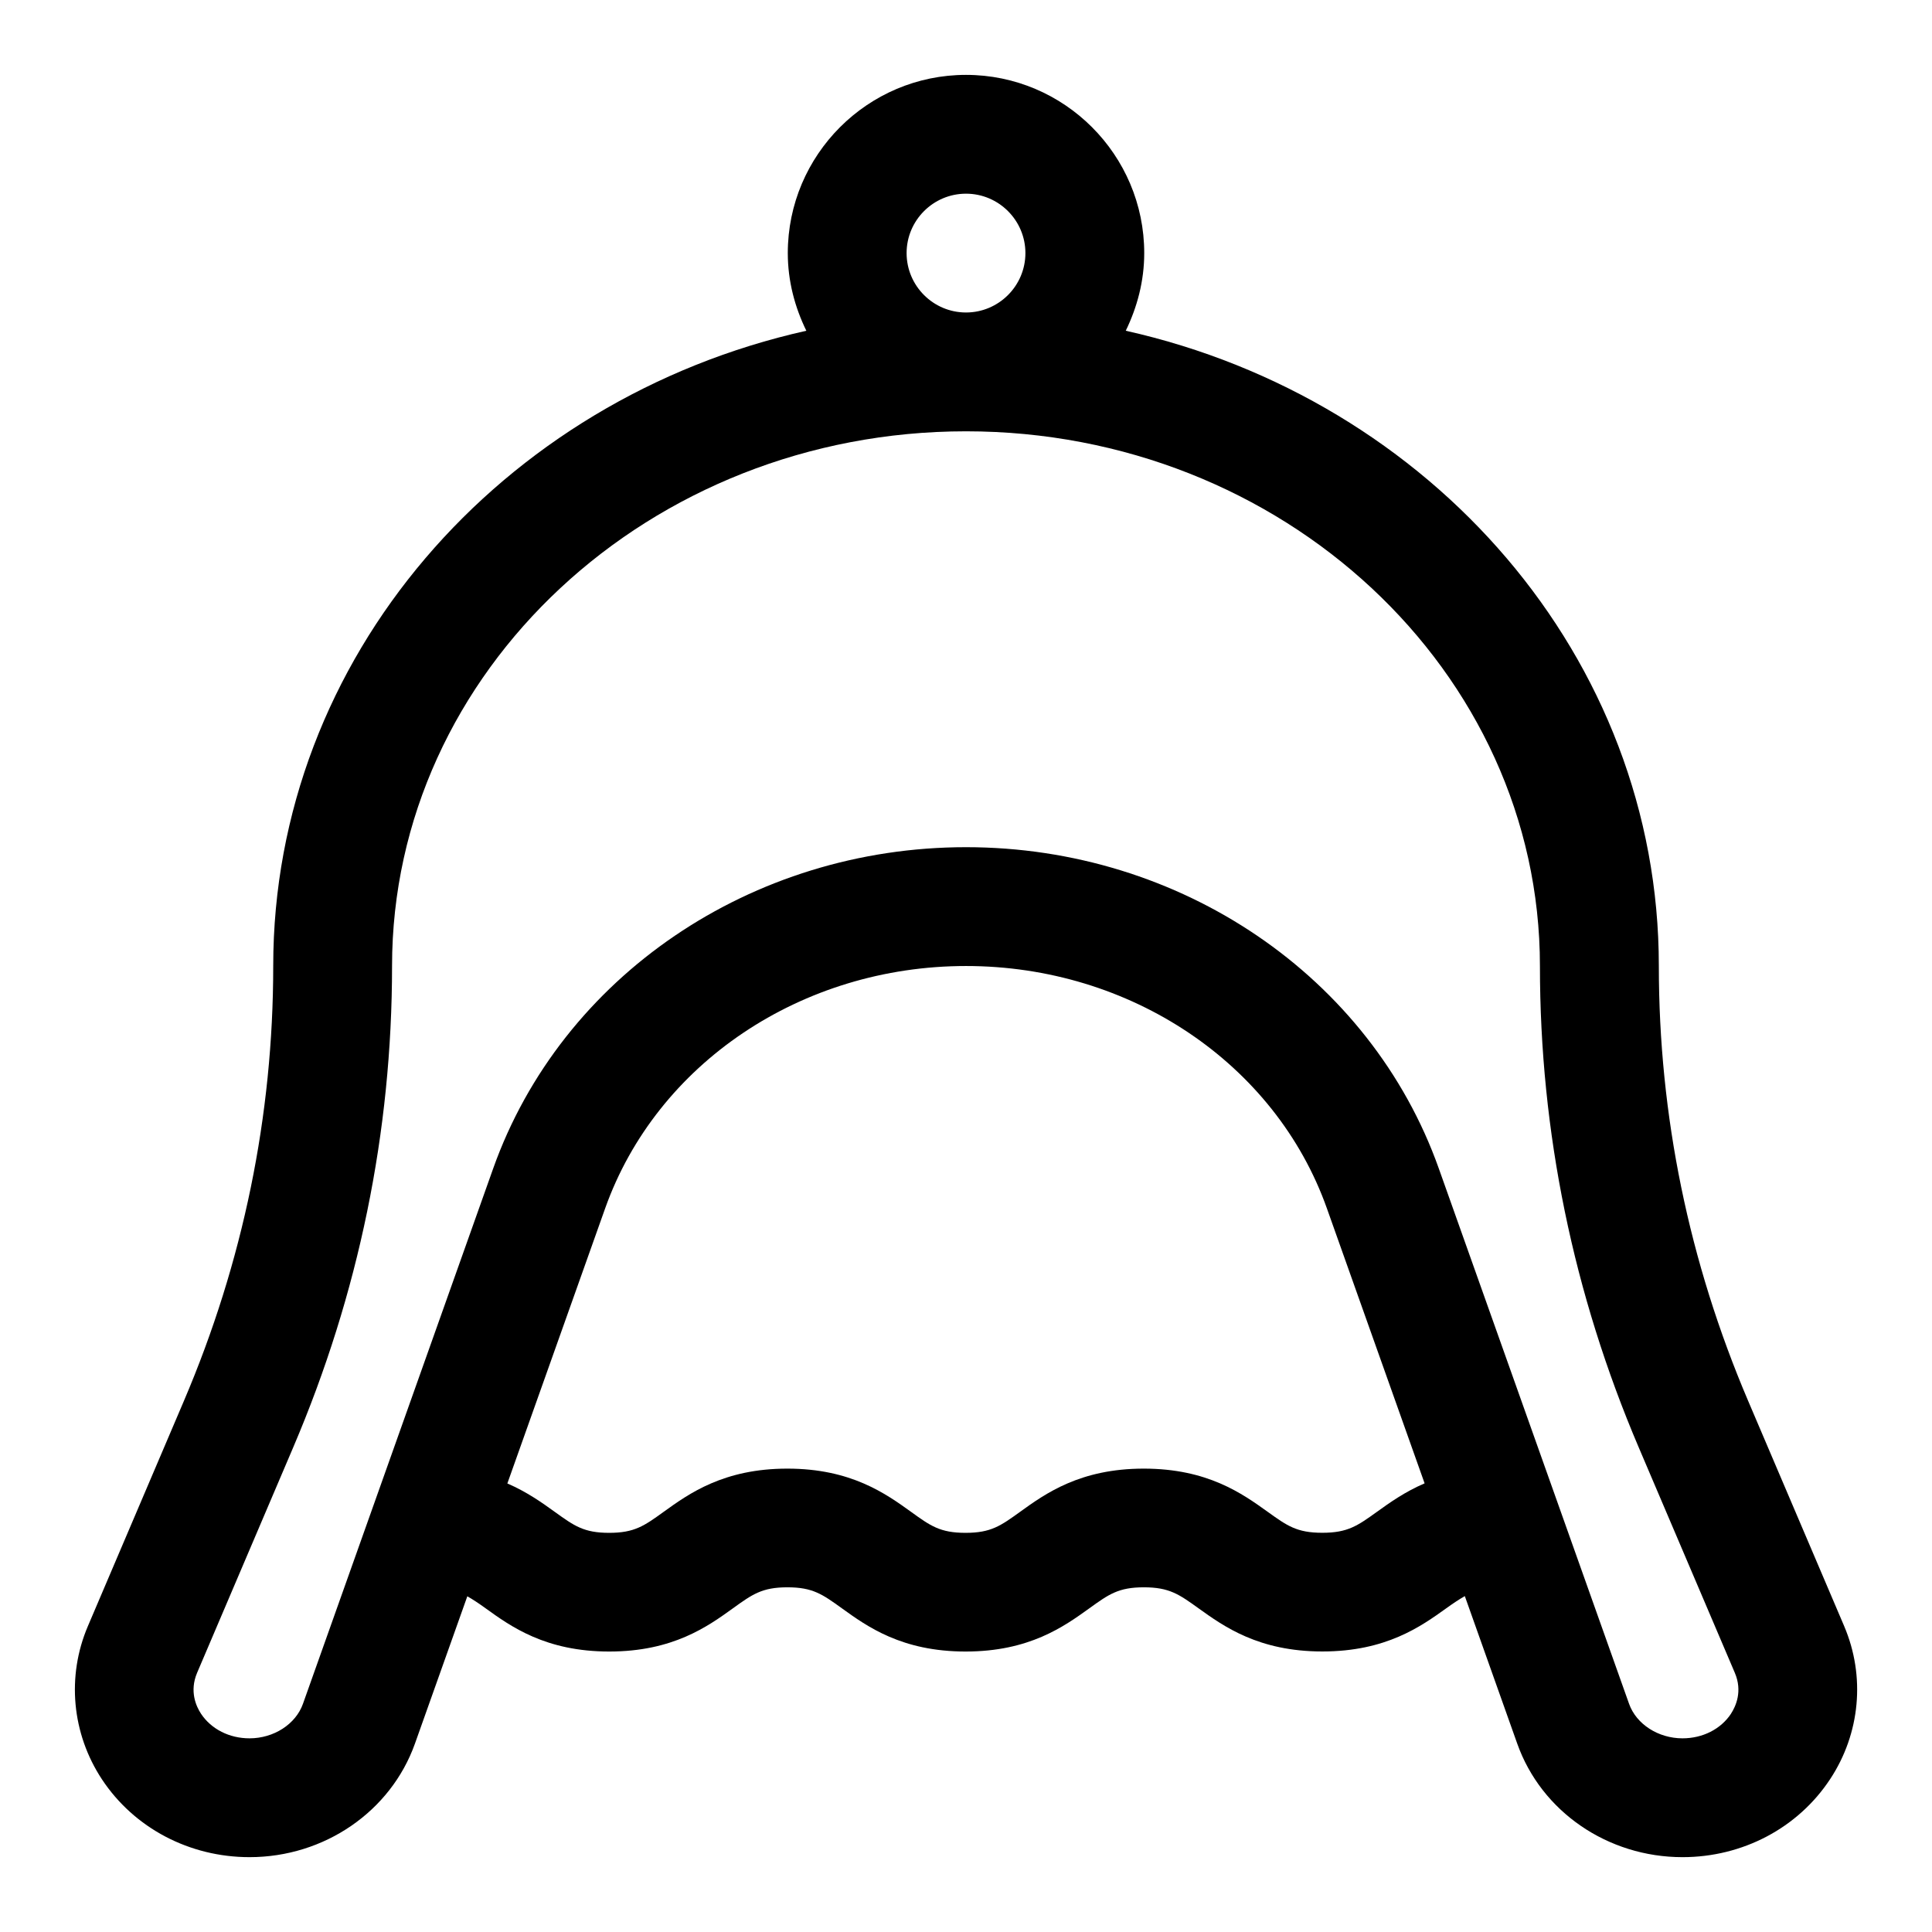
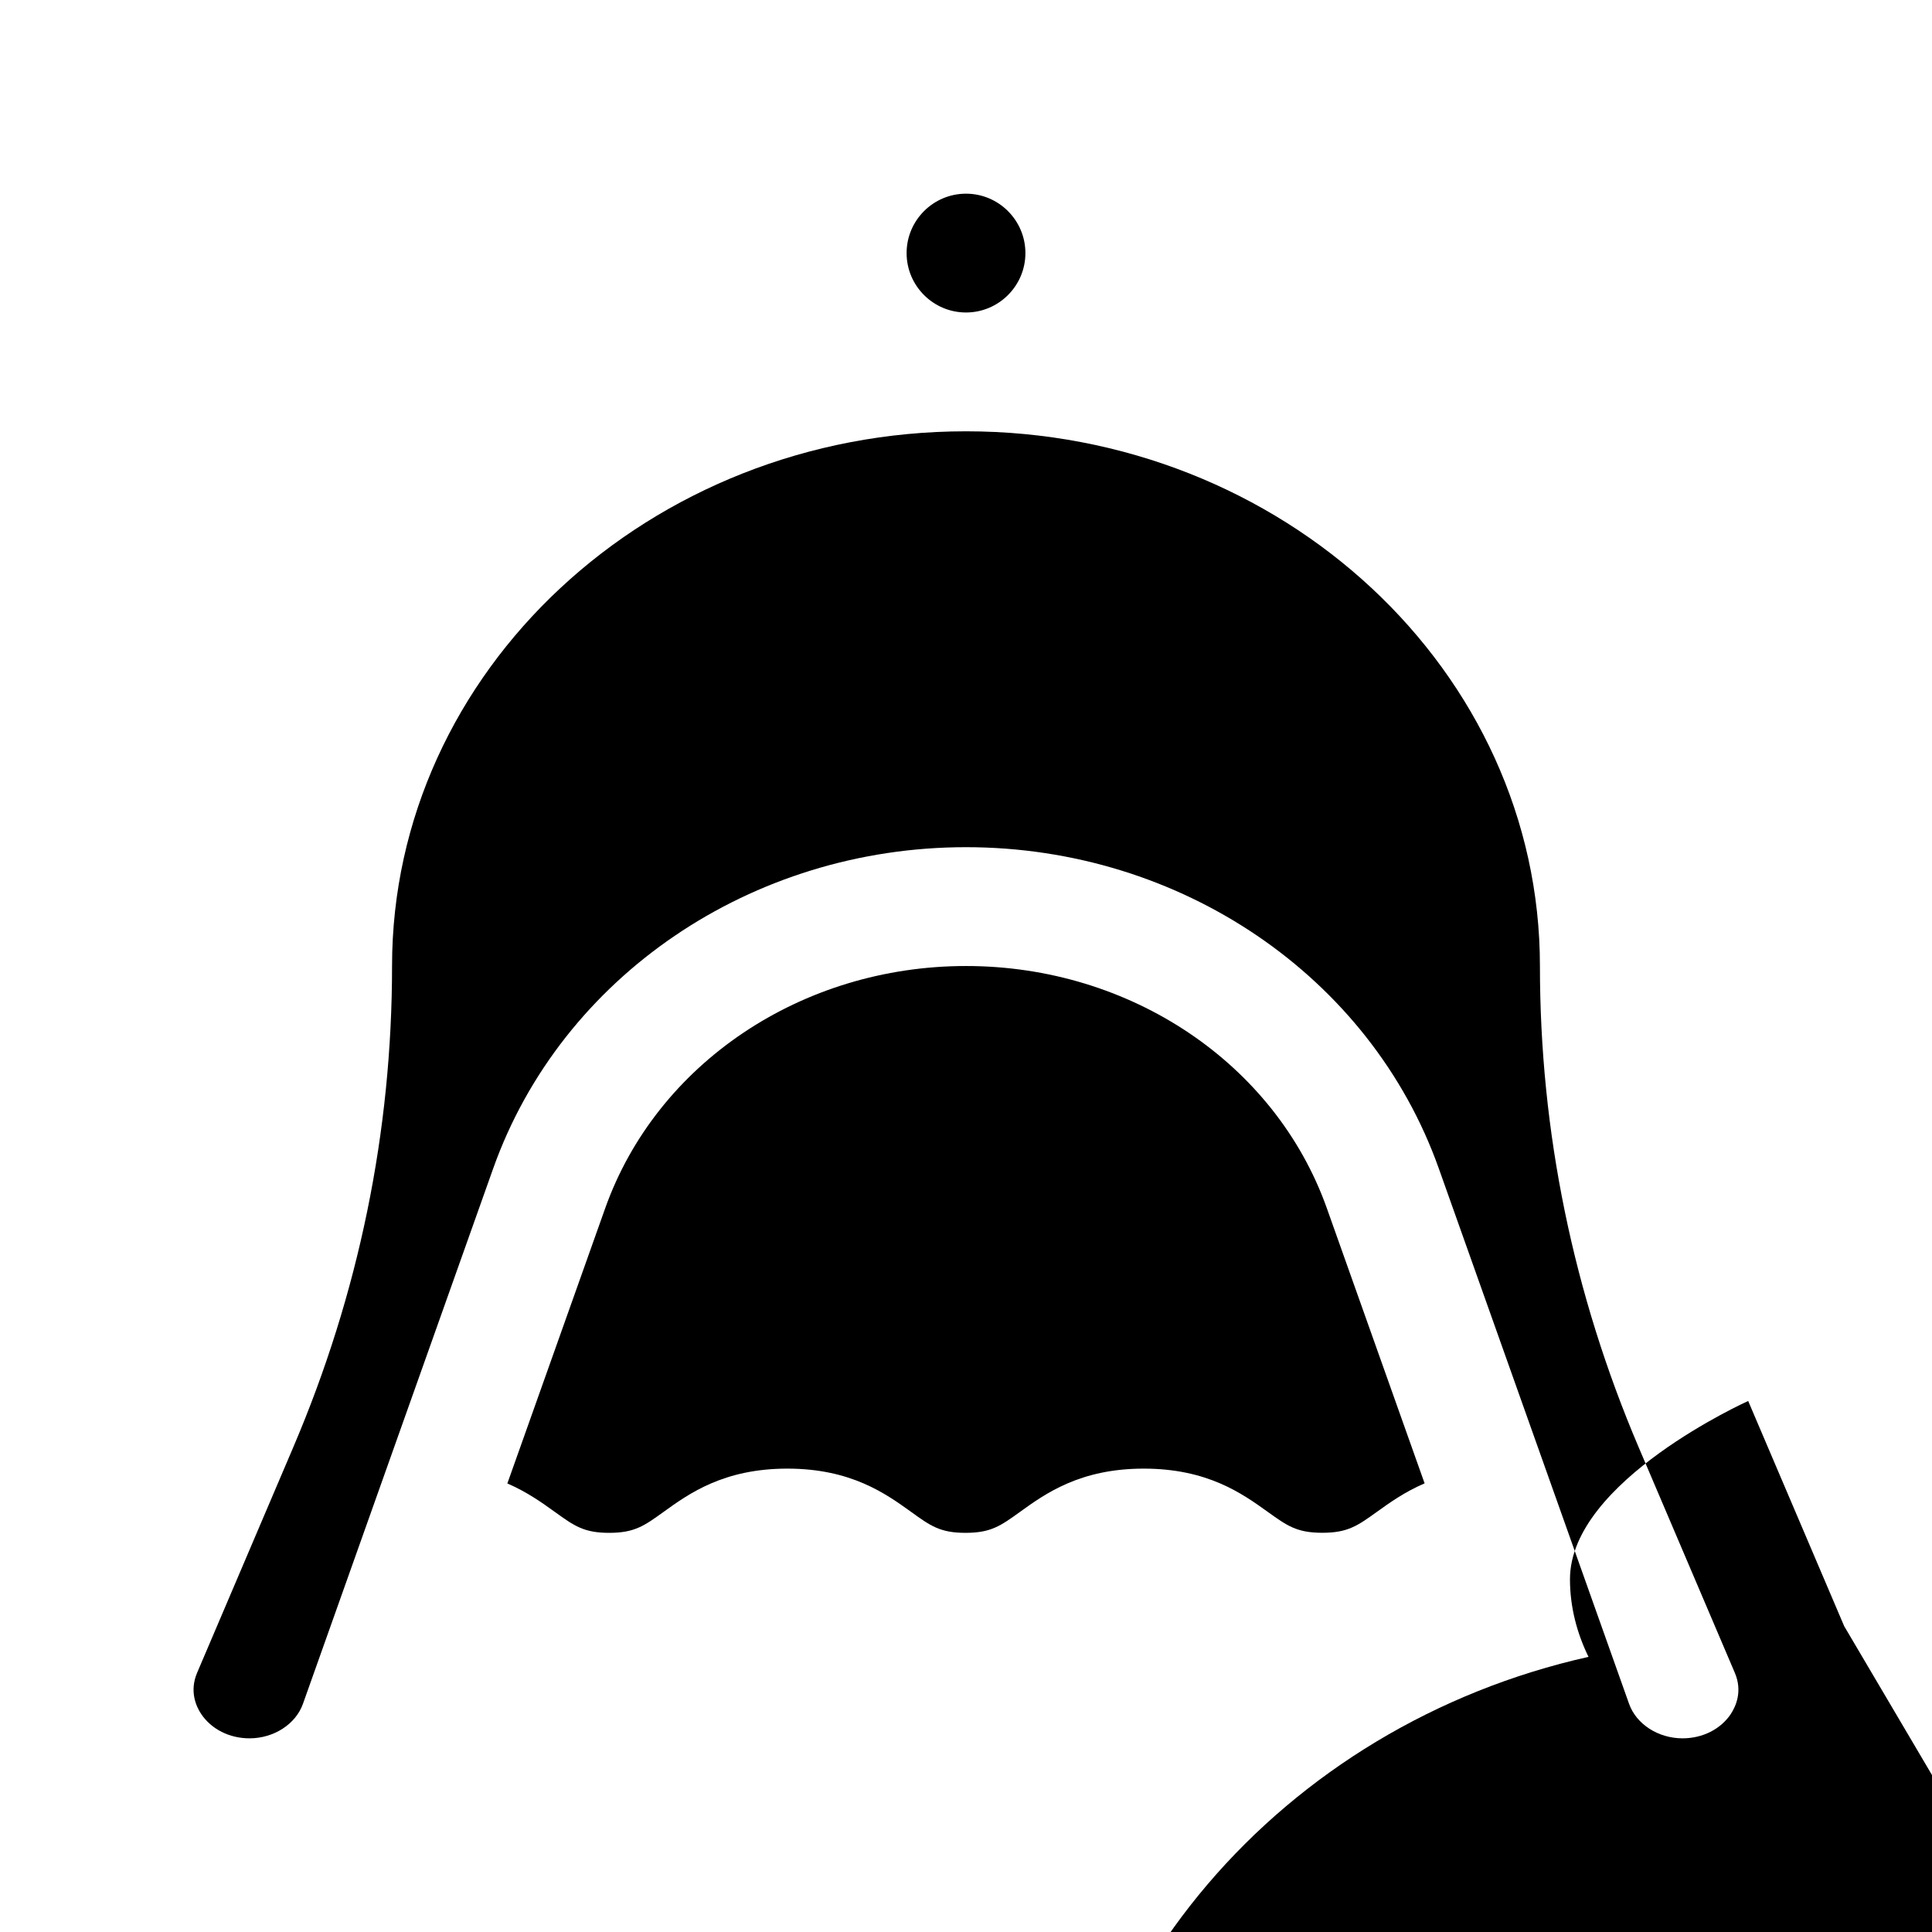
<svg xmlns="http://www.w3.org/2000/svg" fill="#000000" width="800px" height="800px" version="1.1" viewBox="144 144 512 512">
-   <path d="m632.73 574.95-25.441-59.672c-15.711-36.84-23.68-75.617-23.68-115.28 0-81.742-60.41-150.26-141.27-168.35 3.035-6.246 4.894-13.176 4.894-20.574 0-26.039-21.191-47.23-47.23-47.23s-47.23 21.191-47.23 47.23c0 7.398 1.859 14.328 4.914 20.578-80.883 18.09-141.28 86.605-141.28 168.35 0 39.66-7.965 78.438-23.68 115.28l-25.441 59.672c-5.668 13.289-4.266 28.465 3.731 40.59 8.535 12.906 23.16 20.621 39.109 20.621 19.82 0 37.422-12.09 43.832-30.07l13.887-39.062c1.48 0.852 2.992 1.844 4.816 3.164 6.723 4.848 15.918 11.477 32.793 11.477 16.879 0 26.086-6.629 32.812-11.477 5.117-3.684 7.684-5.543 14.406-5.543s9.289 1.859 14.406 5.543c6.723 4.848 15.918 11.477 32.812 11.477s26.086-6.629 32.828-11.477c5.117-3.684 7.684-5.543 14.406-5.543 6.754 0 9.336 1.859 14.469 5.543 6.738 4.832 15.949 11.461 32.844 11.461s26.121-6.629 32.859-11.461c1.859-1.34 3.387-2.348 4.894-3.211l13.887 39.078c6.371 18.008 23.973 30.102 43.793 30.102 15.949 0 30.574-7.715 39.109-20.641 8.012-12.109 9.414-27.285 3.746-40.574zm-248.47-363.88c0-8.676 7.07-15.742 15.742-15.742 8.676 0 15.742 7.07 15.742 15.742 0 8.676-7.07 15.742-15.742 15.742s-15.742-7.066-15.742-15.742zm124.63 333.59c-5.133 3.684-7.715 5.543-14.469 5.543-6.754 0-9.32-1.859-14.453-5.543-6.738-4.832-15.949-11.461-32.859-11.461-16.879 0-26.086 6.629-32.812 11.477-5.117 3.684-7.684 5.543-14.422 5.543-6.723 0-9.289-1.844-14.406-5.543-6.723-4.832-15.934-11.477-32.812-11.477-16.879 0-26.086 6.629-32.812 11.477-5.117 3.684-7.684 5.543-14.406 5.543-6.707 0-9.258-1.844-14.375-5.527-3.371-2.426-7.352-5.289-12.609-7.559l25.914-72.895c13.66-38.43 52.09-64.234 95.641-64.234 43.547 0 81.98 25.805 95.629 64.219l25.898 72.879c-5.273 2.266-9.273 5.133-12.645 7.559zm93.836 53.512c-2.707 4.078-7.512 6.504-12.848 6.504-6.422 0-12.234-3.746-14.152-9.133l-50.43-141.89c-18.09-50.914-68.438-85.141-125.29-85.141s-107.2 34.227-125.31 85.16l-50.414 141.87c-1.918 5.387-7.727 9.133-14.152 9.133-5.336 0-10.141-2.426-12.848-6.504-1.289-1.953-3.133-5.953-1.039-10.879l25.441-59.672c17.398-40.758 26.215-83.691 26.215-127.62 0-78.121 68.234-141.7 152.1-141.7 83.867 0 152.1 63.574 152.1 141.7 0 43.926 8.816 86.859 26.199 127.62l25.441 59.672c2.113 4.91 0.254 8.922-1.02 10.875z" />
+   <path d="m632.73 574.95-25.441-59.672s-47.23 21.191-47.23 47.23c0 7.398 1.859 14.328 4.914 20.578-80.883 18.09-141.28 86.605-141.28 168.35 0 39.66-7.965 78.438-23.68 115.28l-25.441 59.672c-5.668 13.289-4.266 28.465 3.731 40.59 8.535 12.906 23.16 20.621 39.109 20.621 19.82 0 37.422-12.09 43.832-30.07l13.887-39.062c1.48 0.852 2.992 1.844 4.816 3.164 6.723 4.848 15.918 11.477 32.793 11.477 16.879 0 26.086-6.629 32.812-11.477 5.117-3.684 7.684-5.543 14.406-5.543s9.289 1.859 14.406 5.543c6.723 4.848 15.918 11.477 32.812 11.477s26.086-6.629 32.828-11.477c5.117-3.684 7.684-5.543 14.406-5.543 6.754 0 9.336 1.859 14.469 5.543 6.738 4.832 15.949 11.461 32.844 11.461s26.121-6.629 32.859-11.461c1.859-1.34 3.387-2.348 4.894-3.211l13.887 39.078c6.371 18.008 23.973 30.102 43.793 30.102 15.949 0 30.574-7.715 39.109-20.641 8.012-12.109 9.414-27.285 3.746-40.574zm-248.47-363.88c0-8.676 7.07-15.742 15.742-15.742 8.676 0 15.742 7.07 15.742 15.742 0 8.676-7.07 15.742-15.742 15.742s-15.742-7.066-15.742-15.742zm124.63 333.59c-5.133 3.684-7.715 5.543-14.469 5.543-6.754 0-9.32-1.859-14.453-5.543-6.738-4.832-15.949-11.461-32.859-11.461-16.879 0-26.086 6.629-32.812 11.477-5.117 3.684-7.684 5.543-14.422 5.543-6.723 0-9.289-1.844-14.406-5.543-6.723-4.832-15.934-11.477-32.812-11.477-16.879 0-26.086 6.629-32.812 11.477-5.117 3.684-7.684 5.543-14.406 5.543-6.707 0-9.258-1.844-14.375-5.527-3.371-2.426-7.352-5.289-12.609-7.559l25.914-72.895c13.66-38.43 52.09-64.234 95.641-64.234 43.547 0 81.98 25.805 95.629 64.219l25.898 72.879c-5.273 2.266-9.273 5.133-12.645 7.559zm93.836 53.512c-2.707 4.078-7.512 6.504-12.848 6.504-6.422 0-12.234-3.746-14.152-9.133l-50.43-141.89c-18.09-50.914-68.438-85.141-125.29-85.141s-107.2 34.227-125.31 85.16l-50.414 141.87c-1.918 5.387-7.727 9.133-14.152 9.133-5.336 0-10.141-2.426-12.848-6.504-1.289-1.953-3.133-5.953-1.039-10.879l25.441-59.672c17.398-40.758 26.215-83.691 26.215-127.62 0-78.121 68.234-141.7 152.1-141.7 83.867 0 152.1 63.574 152.1 141.7 0 43.926 8.816 86.859 26.199 127.62l25.441 59.672c2.113 4.91 0.254 8.922-1.02 10.875z" />
</svg>